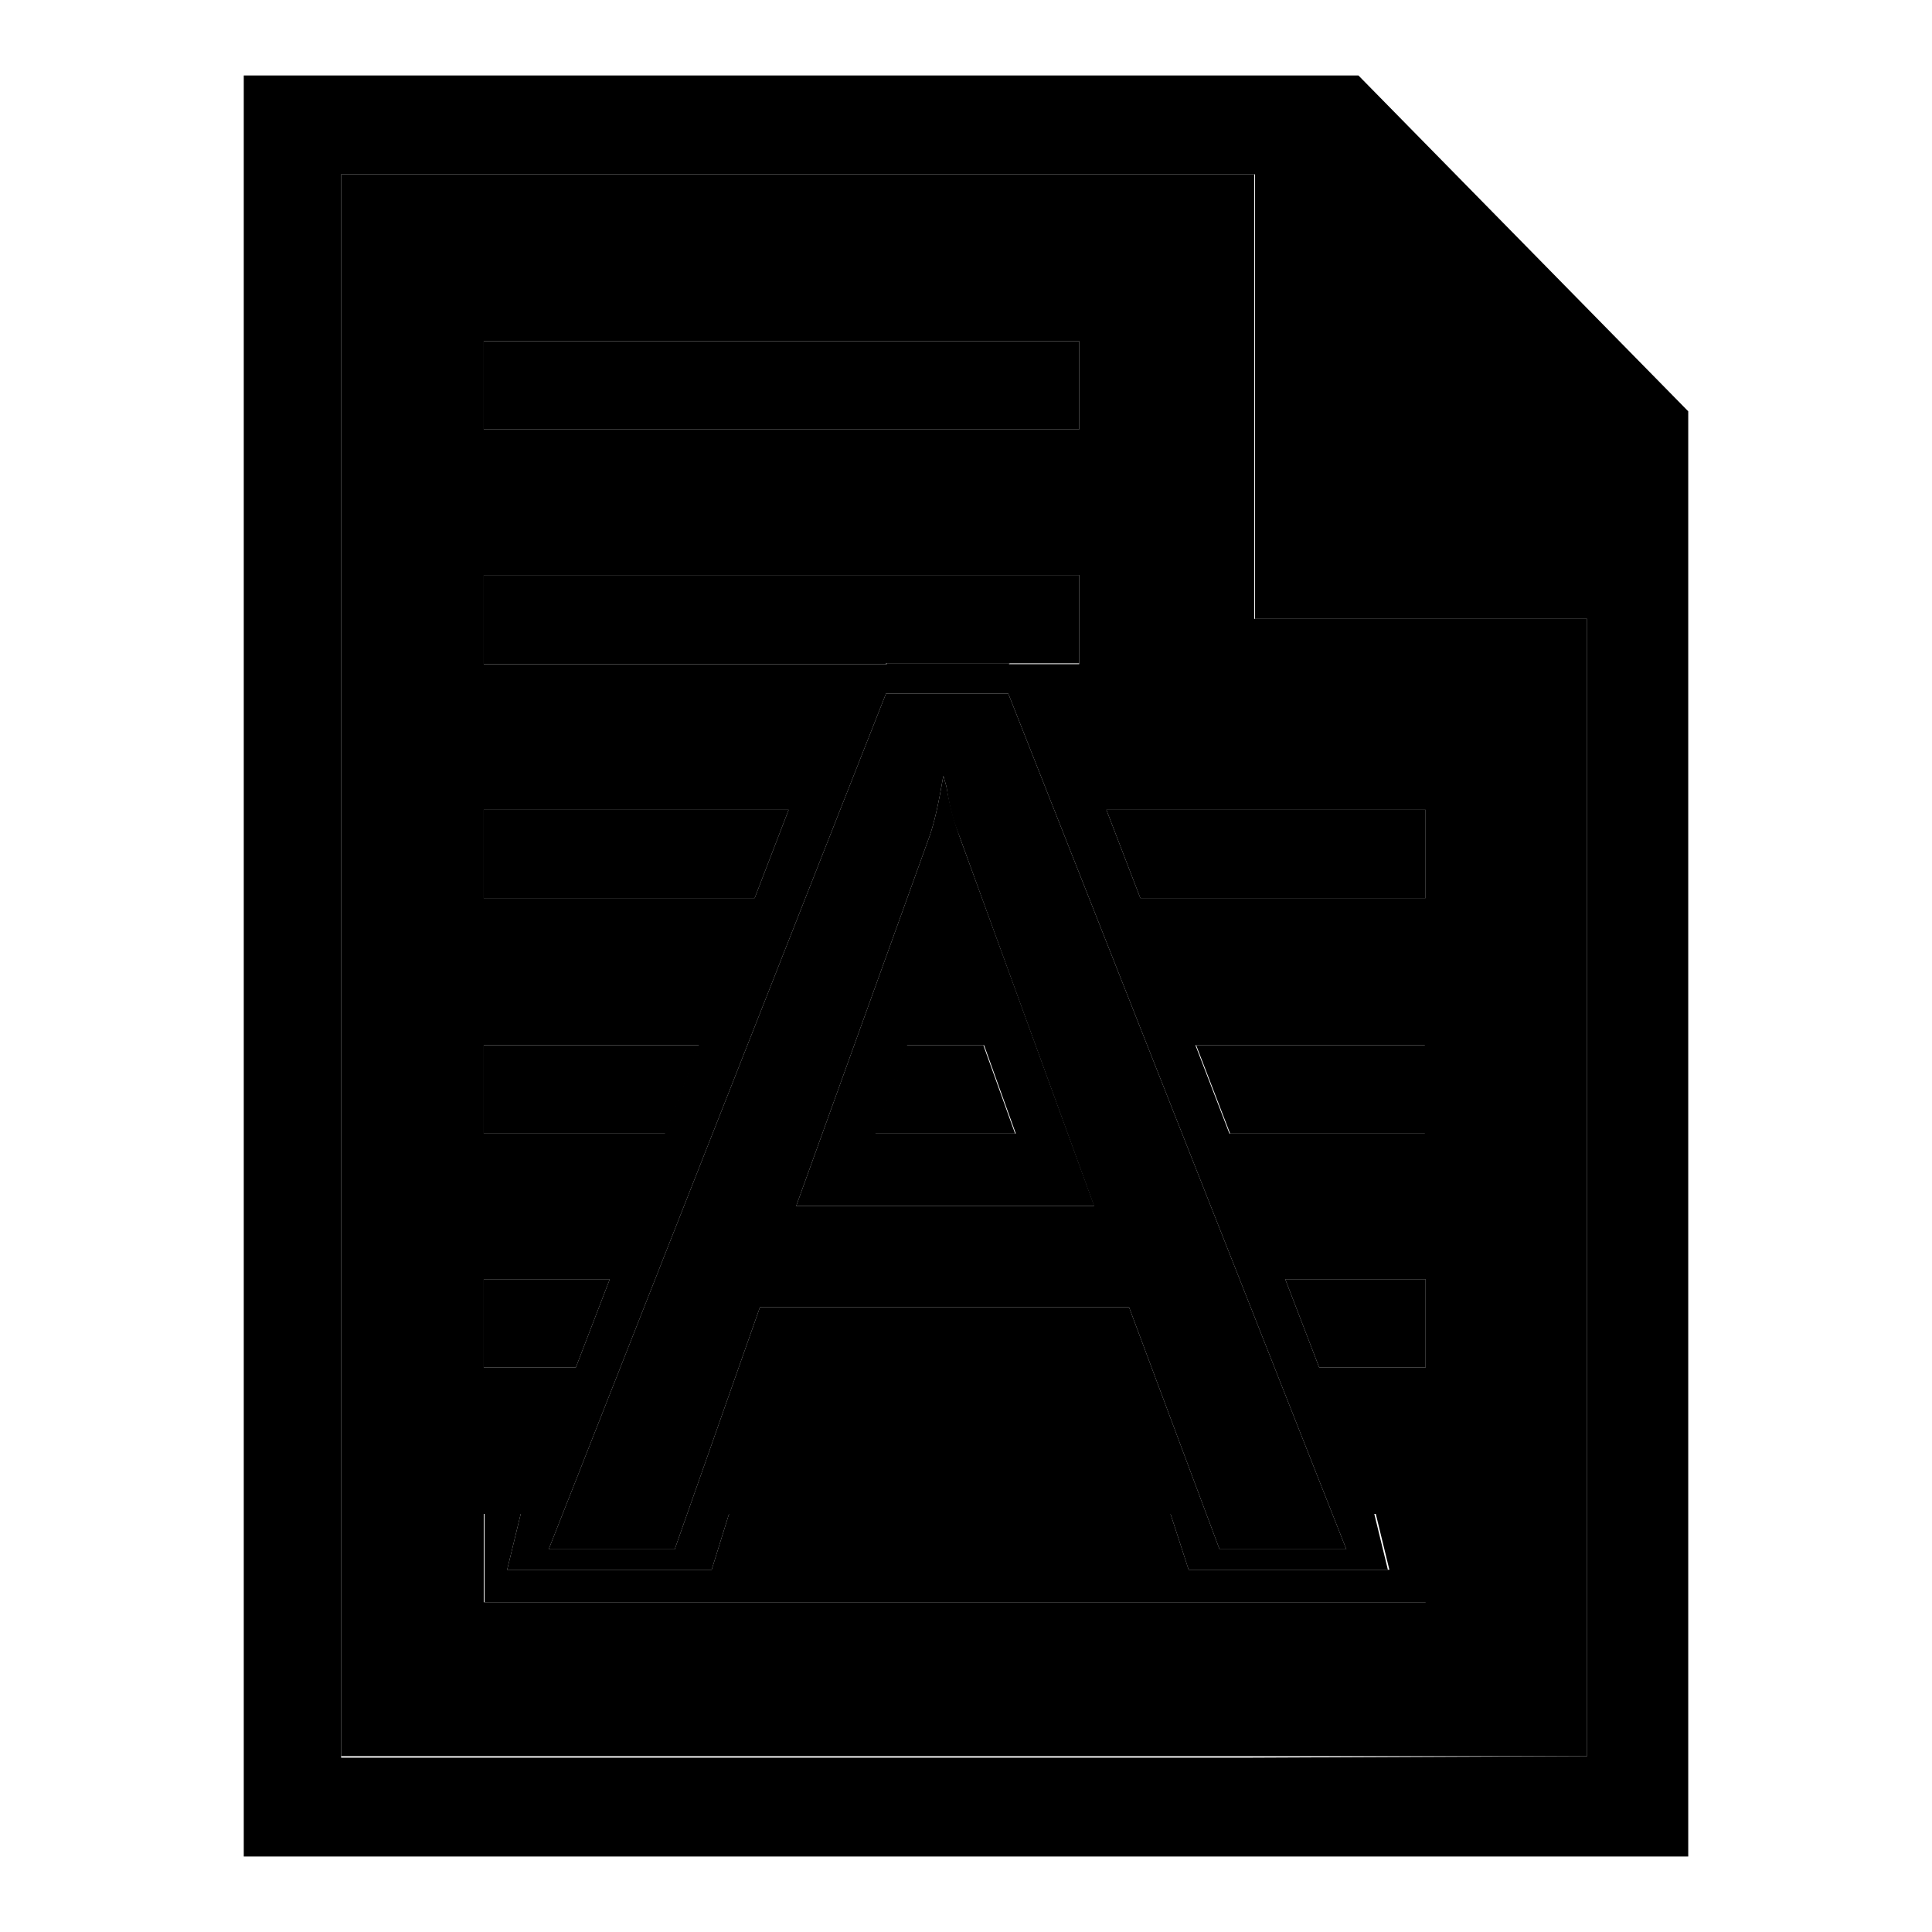
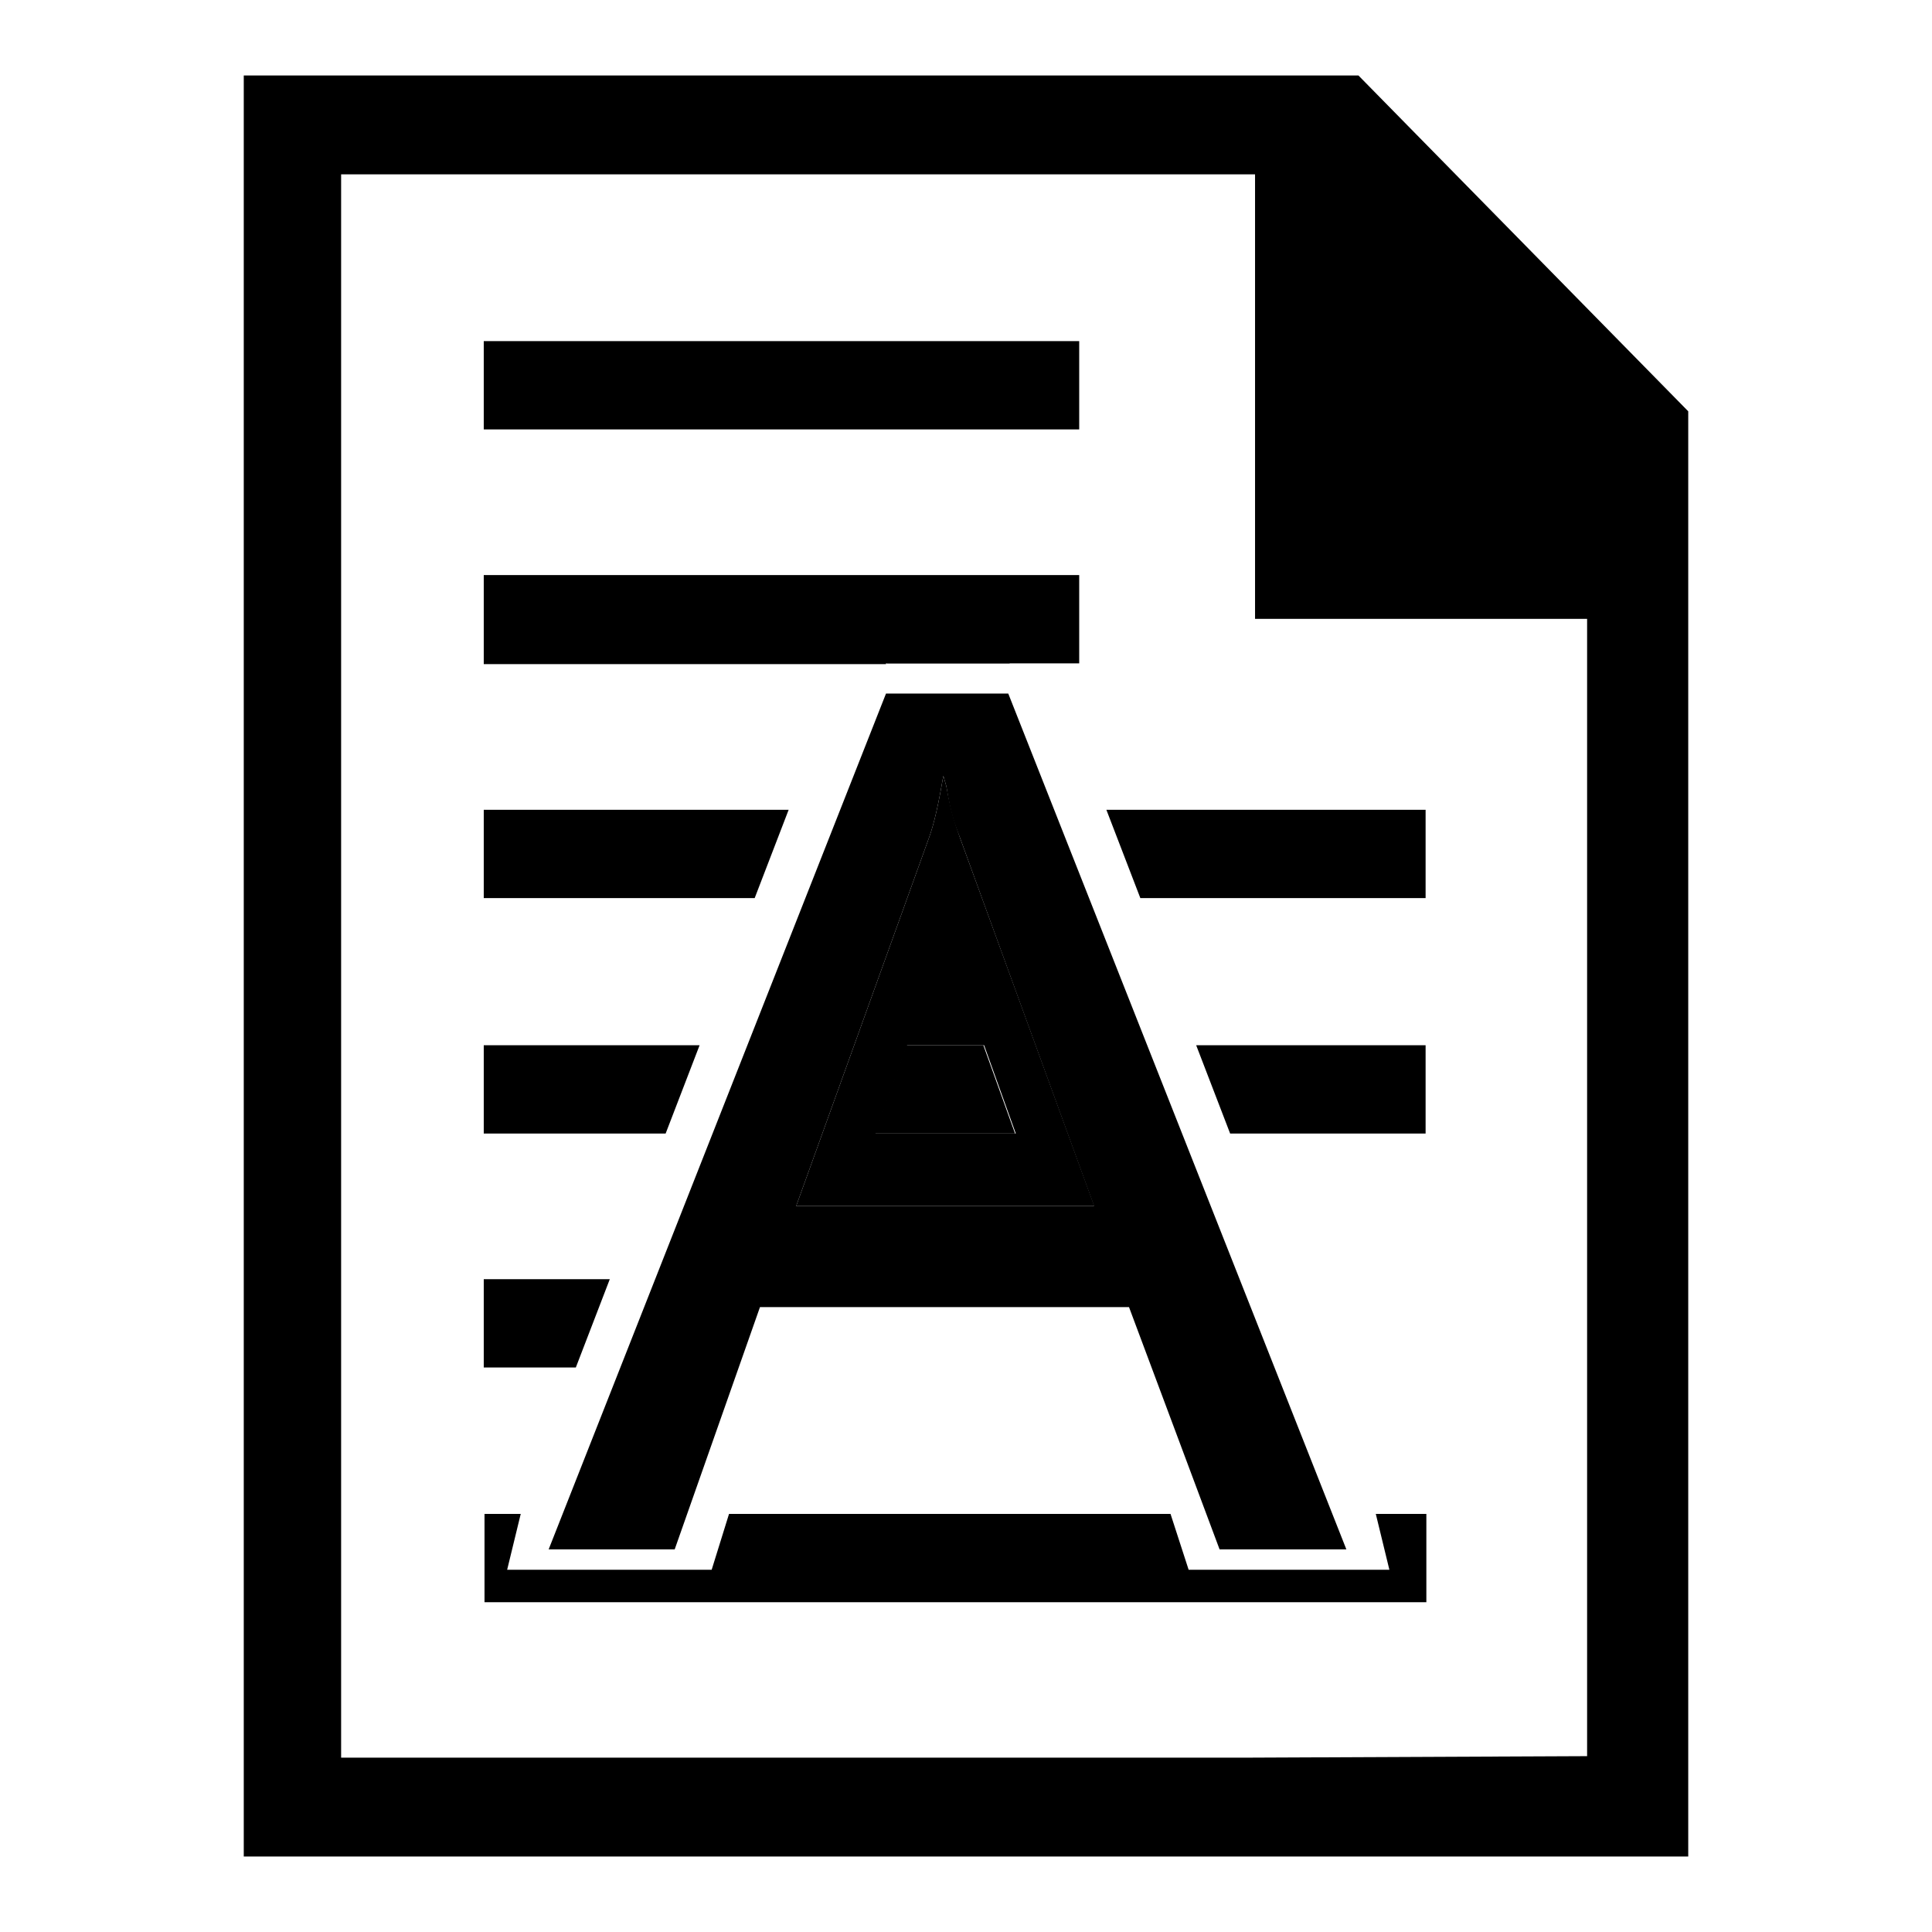
<svg xmlns="http://www.w3.org/2000/svg" version="1.1" x="0px" y="0px" viewBox="0 0 256 256" enable-background="new 0 0 256 256" xml:space="preserve">
  <g>
    <g>
      <path fill="#000000" d="M180,10H32.3v9.8v4.6V246h191.4V54.5L180,10z M210.3,232.7l-45.4,0.2H45.2V23.1h35.3h85.8V82h44L210.3,232.7L210.3,232.7z" />
      <path fill="#000000" d="M64.1,45.2H143v11.7H64.1V45.2z" />
      <path fill="#000000" d="M133.7,87.8l0,0.1h9.3V76.2H64.1V88h53.3l0-0.1H133.7z" />
      <path fill="#000000" d="M64.1,107.3V119h35.9l4.5-11.7H64.1z" />
      <path fill="#000000" d="M188.9,119v-11.7h-42.3l4.5,11.7H188.9z" />
      <path fill="#000000" d="M64.1,138.5v11.7h24.1l4.5-11.7H64.1z" />
      <path fill="#000000" d="M115.9,150.2h18.6l-4.2-11.7h-10.2L115.9,150.2z" />
      <path fill="#000000" d="M188.9,150.2v-11.7h-30.4l4.5,11.7H188.9z" />
-       <path fill="#000000" d="M188.9,181.2v-11.7h-18.6l4.5,11.7H188.9z" />
      <path fill="#000000" d="M64.1,169.5v11.7h12.2l4.5-11.7H64.1z" />
      <path fill="#000000" d="M157.5,208l-2.4-7.4H96.6l-2.3,7.4H67.2l1.8-7.4h-4.8v11.7h124.8v-11.7h-6.7l1.8,7.4H157.5z" />
      <path fill="#000000" d="M133.7,87.8h-16.2l0,0.1h16.3L133.7,87.8z" />
      <path fill="#000000" d="M178.4,205.3h-16.8l-12-32.1h-48.9l-11.3,32.1H72.7l44.7-113.4h16.2L178.4,205.3z M145,159.9L127.2,111c-0.6-1.6-1.2-2.9-1.8-6.8l-0.4-1.4c-0.6,3.5-1.2,6.3-1.9,8.2l-17.6,48.8H145L145,159.9z" />
-       <path fill="#000000" d="M166.2,82V23.1H45.2v209.6h165.1V82H166.2z M64.1,45.2H143v11.7H64.1V45.2z M178.4,205.3h-16.8l-12-32.1h-48.9l-11.3,32.1H72.7l44.7-113.4h16.2L178.4,205.3z M64.1,76.2H143V88h-9.3l0-0.1h-16.2l0,0.1H64.1V76.2z M64.1,107.3h40.4l-4.5,11.7H64.1V107.3z M64.1,138.5h28.5l-4.5,11.7H64.1V138.5z M64.1,169.5h16.7l-4.5,11.7H64.1V169.5z M188.9,212.3H64.1v-11.7H69l-1.8,7.4h27.1l2.3-7.4h58.5l2.4,7.4h26.4l-1.8-7.4h6.7L188.9,212.3L188.9,212.3z M188.9,181.2h-14.1l-4.5-11.7h18.6V181.2z M188.9,150.2h-26l-4.5-11.7h30.4V150.2z M188.9,119h-37.8l-4.5-11.7h42.3V119L188.9,119z" />
      <path fill="#000000" d="M125.4,104.2l-0.4-1.4c-0.6,3.5-1.2,6.3-1.9,8.2l-17.6,48.8H145L127.2,111C126.7,109.5,126.1,108.1,125.4,104.2z M134.6,150.2h-18.6l4.2-11.7h10.2L134.6,150.2z" />
    </g>
  </g>
</svg>